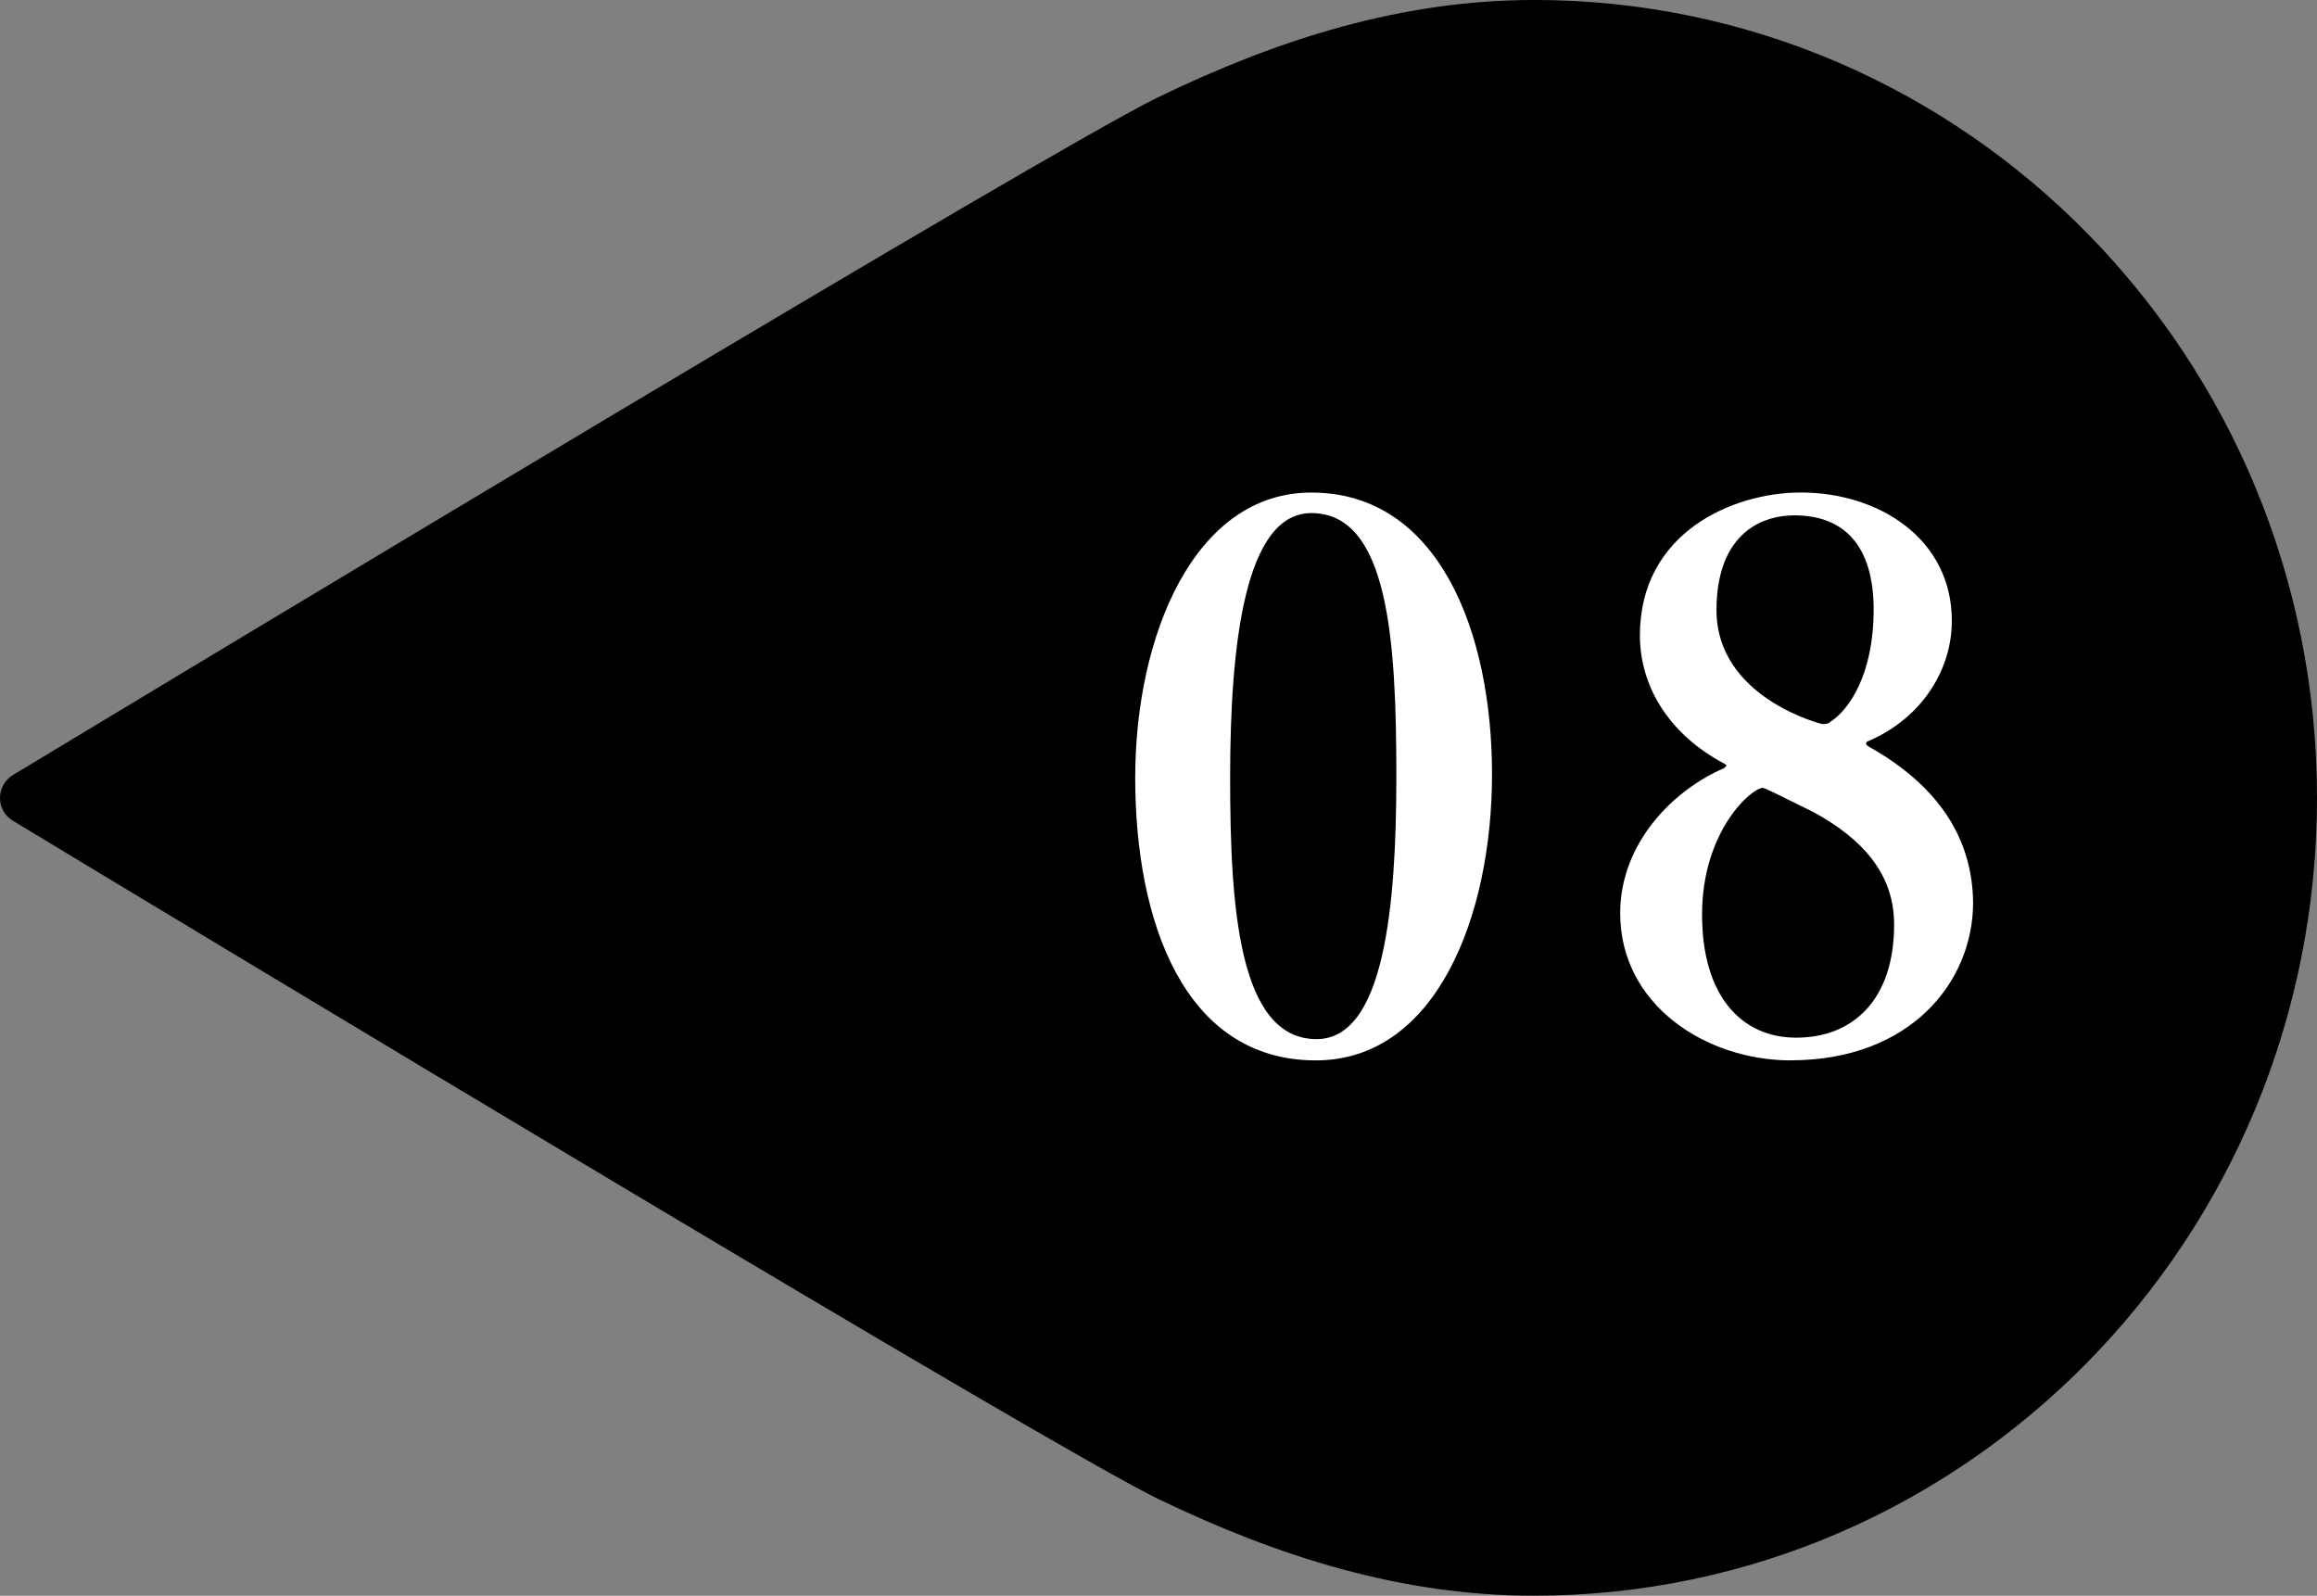
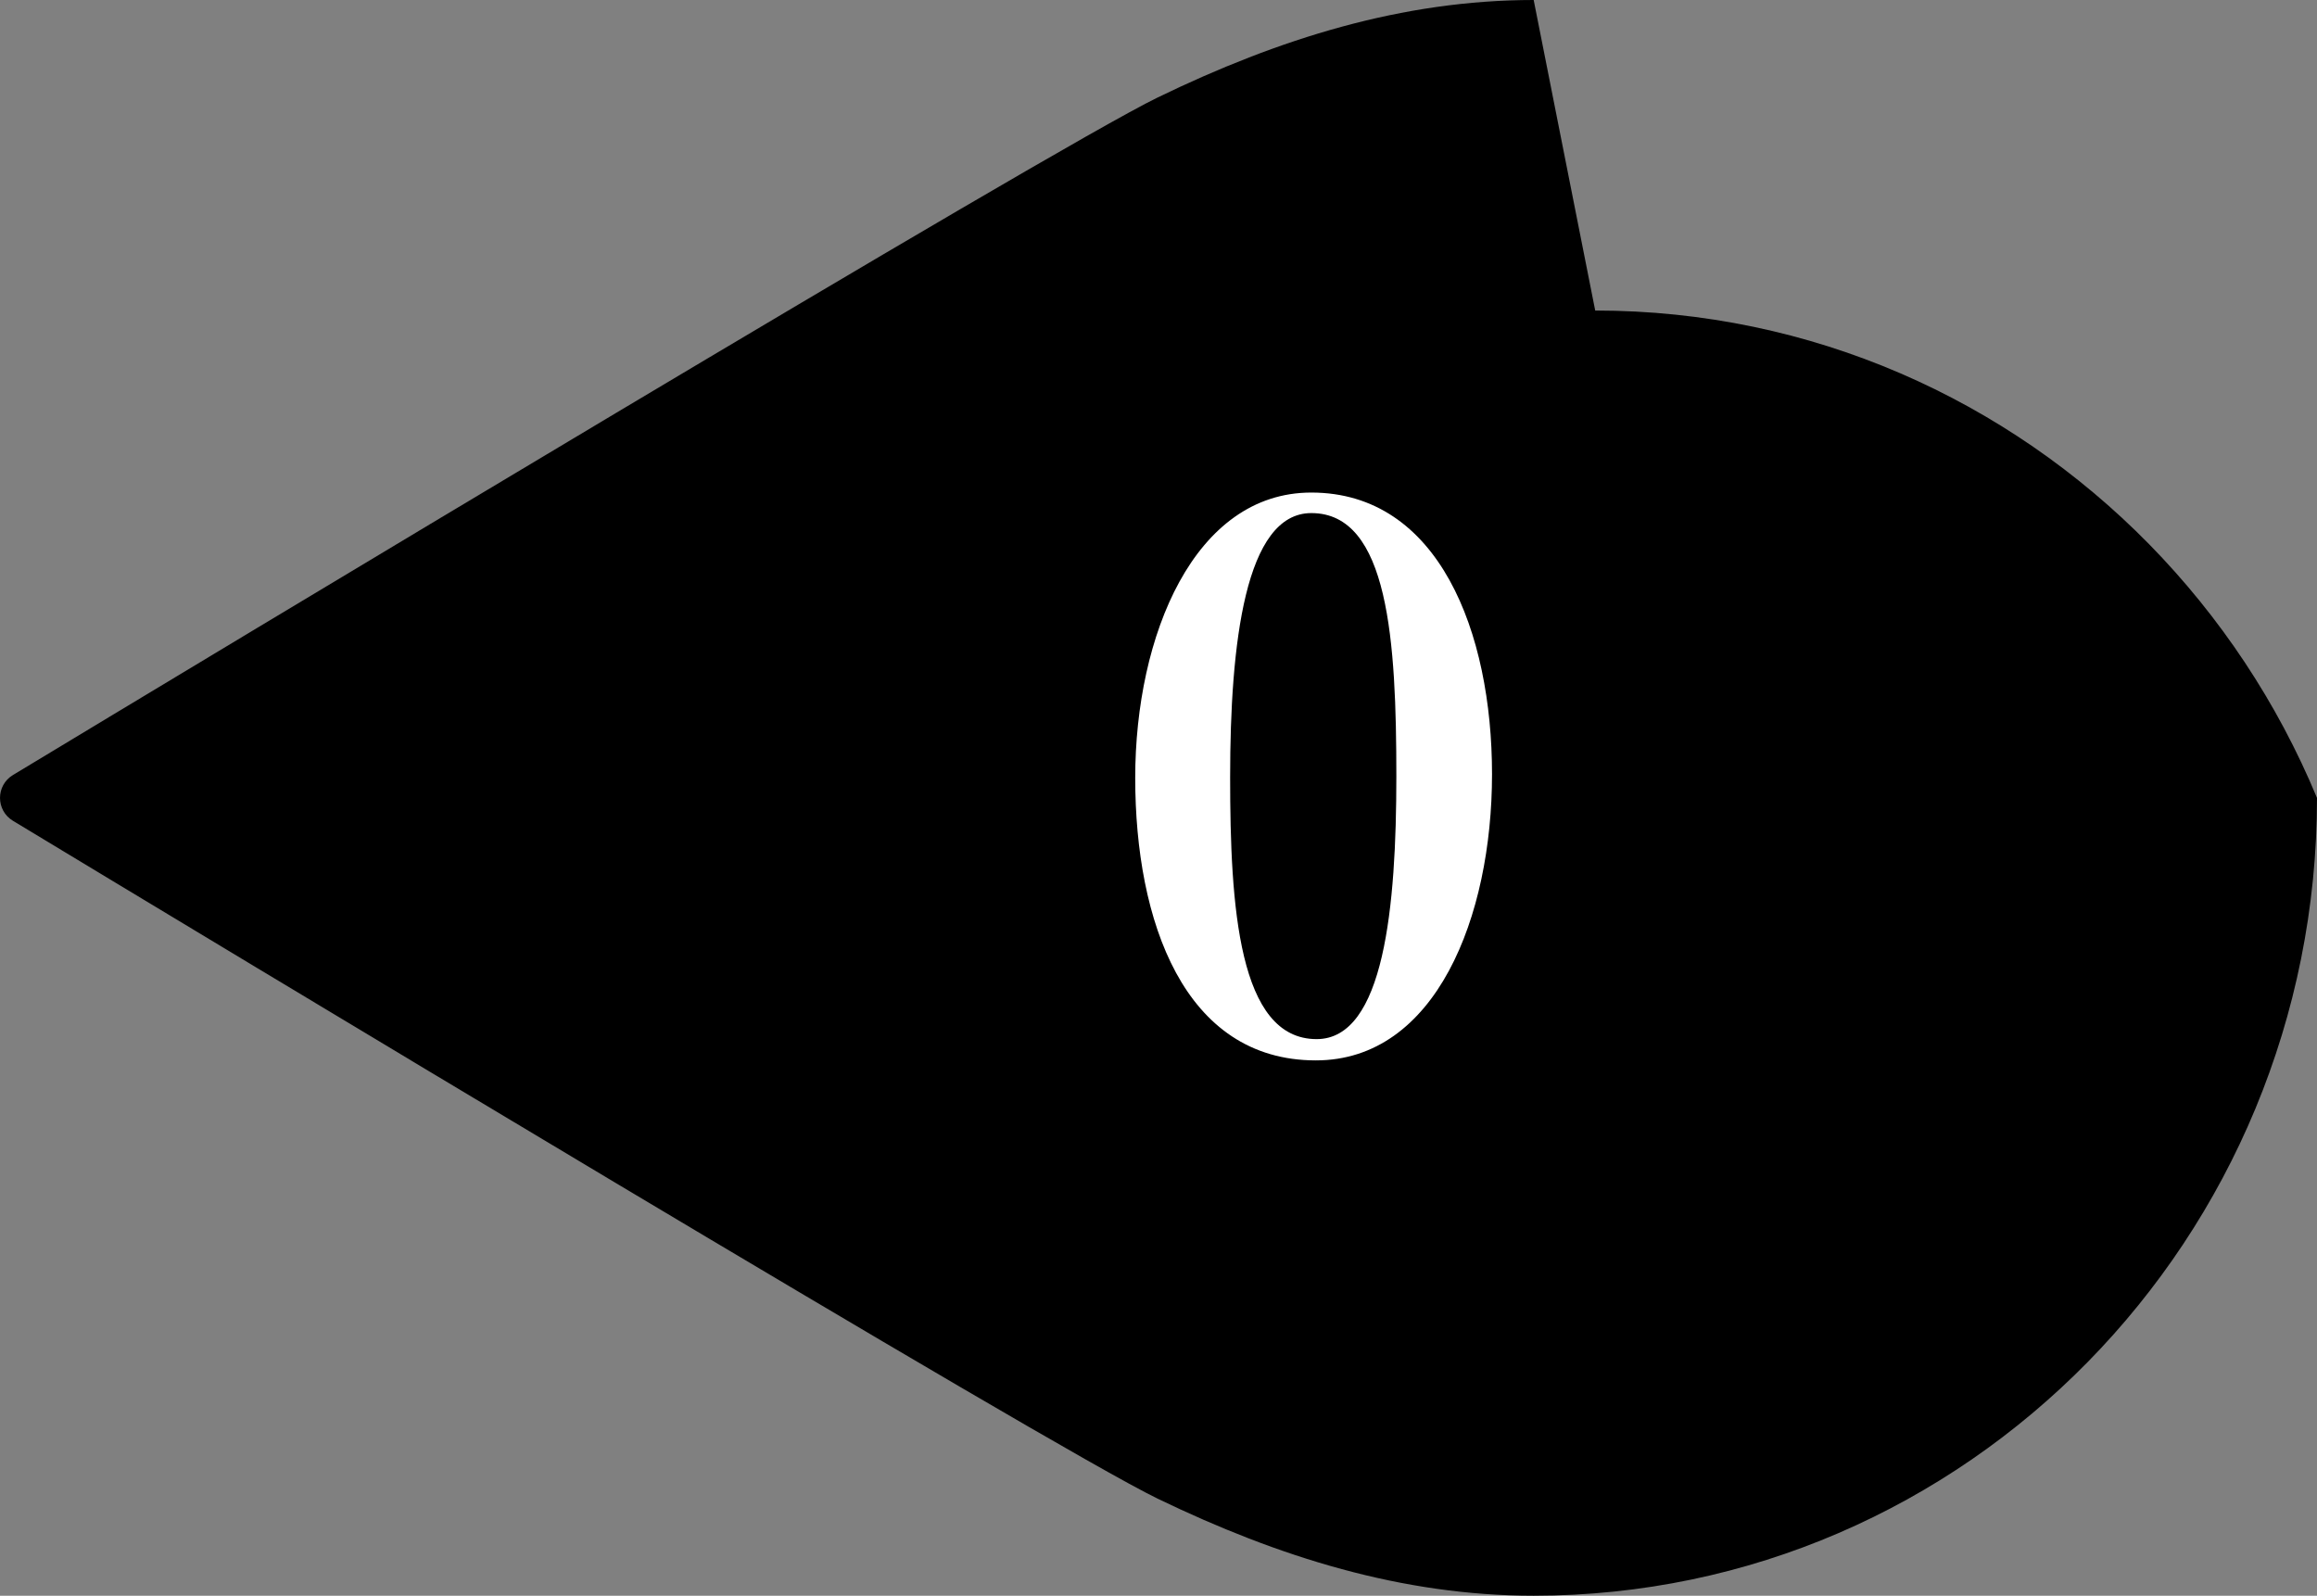
<svg xmlns="http://www.w3.org/2000/svg" id="b" viewBox="0 0 49.554 34.127">
  <rect x="0" y="0" width="49.554" height="34.127" fill="#808080" stroke="none" />
  <defs>
    <style>.d{fill-rule:evenodd;}.e{fill:#fff;}</style>
  </defs>
  <g id="c">
-     <path class="d" d="M32.801,0c-2.807,0-5.453.828-8.044,2.086C22.459,3.202,4.347,14.118.277,16.575c-.369.223-.369.756-0.0.979,4.07,2.459,22.182,13.385,24.48,14.496,2.591,1.253,5.237,2.077,8.044,2.077,2.314,0,4.518-.477,6.523-1.341s3.809-2.113,5.325-3.656c1.516-1.544,2.742-3.382,3.589-5.423.847-2.041,1.316-4.286,1.316-6.642s-.469-4.601-1.316-6.642c-.847-2.042-2.074-3.88-3.589-5.425-1.516-1.544-3.321-2.794-5.325-3.658-2.005-.864-4.209-1.341-6.523-1.341Z" />
+     <path class="d" d="M32.801,0c-2.807,0-5.453.828-8.044,2.086C22.459,3.202,4.347,14.118.277,16.575c-.369.223-.369.756-0.0.979,4.07,2.459,22.182,13.385,24.48,14.496,2.591,1.253,5.237,2.077,8.044,2.077,2.314,0,4.518-.477,6.523-1.341s3.809-2.113,5.325-3.656c1.516-1.544,2.742-3.382,3.589-5.423.847-2.041,1.316-4.286,1.316-6.642c-.847-2.042-2.074-3.88-3.589-5.425-1.516-1.544-3.321-2.794-5.325-3.658-2.005-.864-4.209-1.341-6.523-1.341Z" />
    <path class="e" d="M28.142,22.678c-2.824,0-3.863-2.986-3.863-6.039s1.266-6.105,3.766-6.105c2.729,0,3.865,2.988,3.865,6.023,0,3.053-1.203,6.121-3.768,6.121ZM28.045,10.973c-1.412,0-1.736,2.775-1.736,5.65,0,2.76.178,5.6,1.85,5.6,1.445,0,1.705-2.84,1.705-5.617,0-2.889-.162-5.633-1.818-5.633Z" />
-     <path class="e" d="M38.303,22.678c-1.818,0-3.652-1.186-3.652-3.148,0-1.51,1.152-2.646,2.223-3.102l.049-.049c0-.016-.016-.033-.049-.049-1.135-.602-1.801-1.607-1.801-2.744,0-2.191,1.98-3.053,3.441-3.053,1.672,0,3.23.99,3.23,2.744,0,1.057-.648,2.078-1.77,2.566-.049.016-.064.031-.064.064,0,.016.016.033.064.064,1.559.877,2.209,2.029,2.225,3.328,0,1.721-1.363,3.377-3.896,3.377ZM38.789,17.37c-.762-.373-1.039-.52-1.088-.52-.242,0-1.299.926-1.299,2.711,0,1.721.828,2.631,2.014,2.631,1.201,0,2.094-.797,2.094-2.42,0-1.088-.682-1.834-1.721-2.402ZM38.383,11.022c-.826,0-1.672.502-1.672,2.029,0,1.867,2.24,2.436,2.273,2.436.082,0,.131-.018.162-.049.406-.26.926-1.023.926-2.402,0-1.365-.633-2.014-1.689-2.014Z" />
  </g>
</svg>